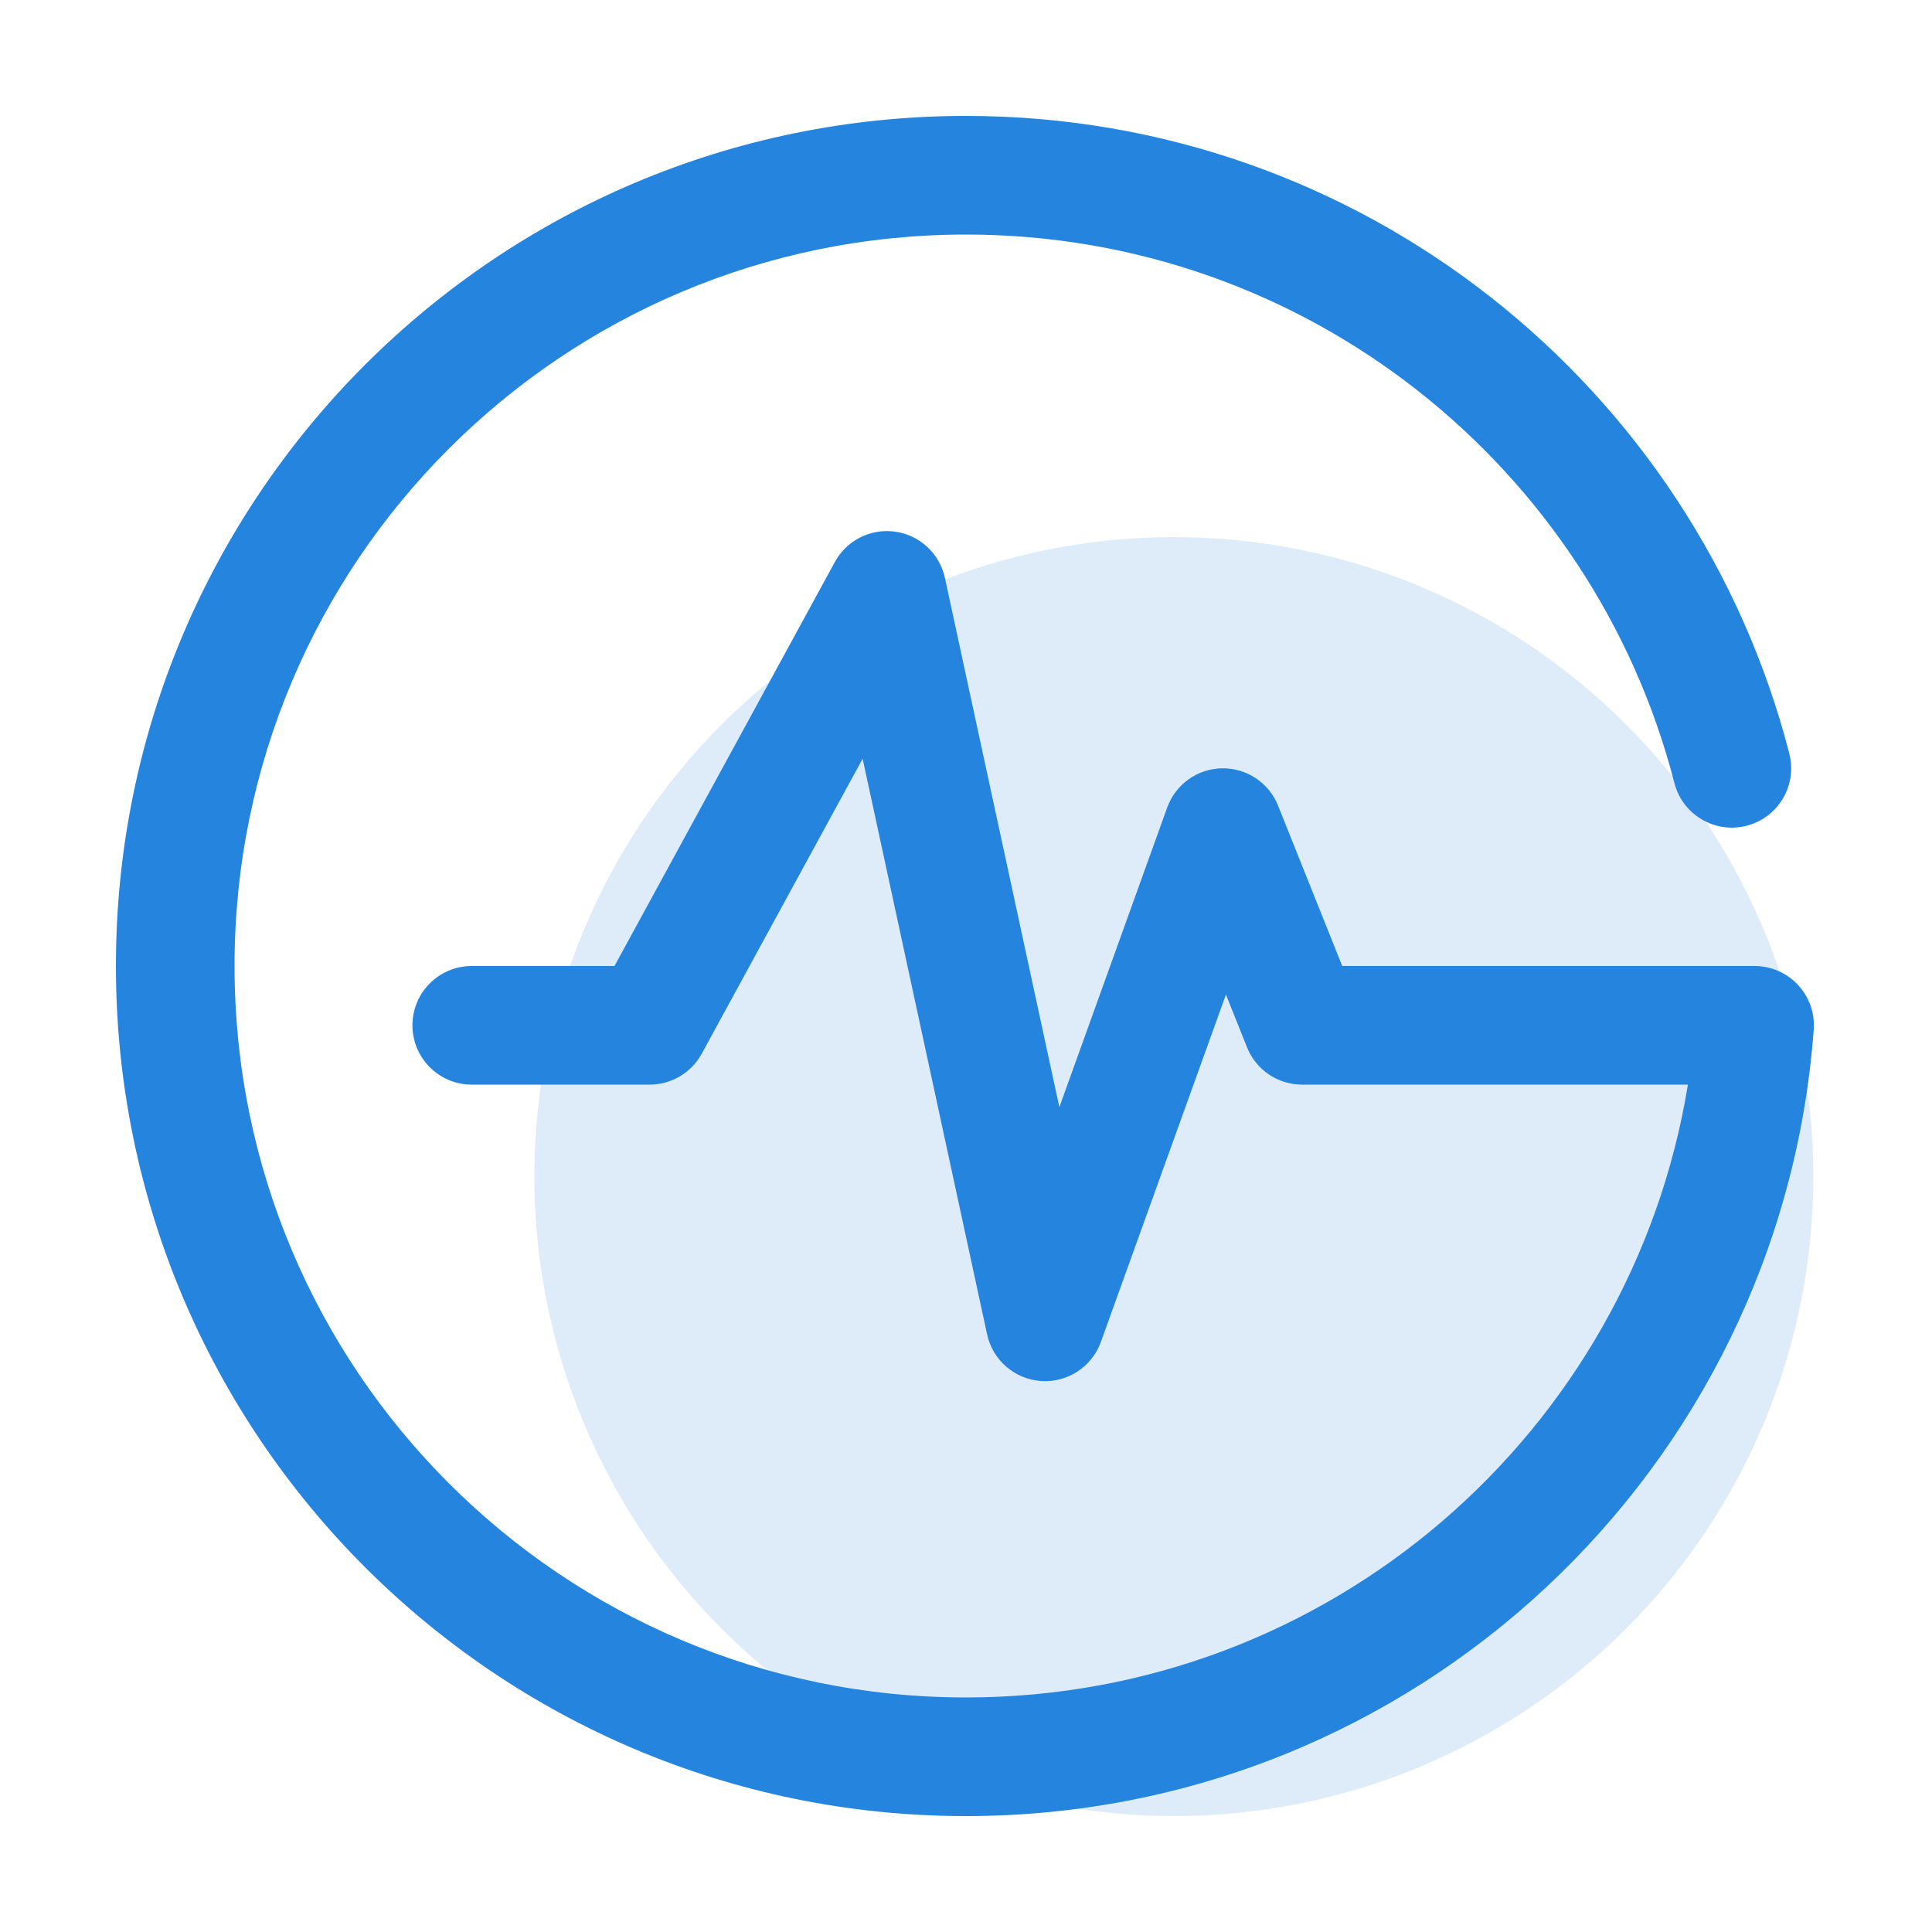
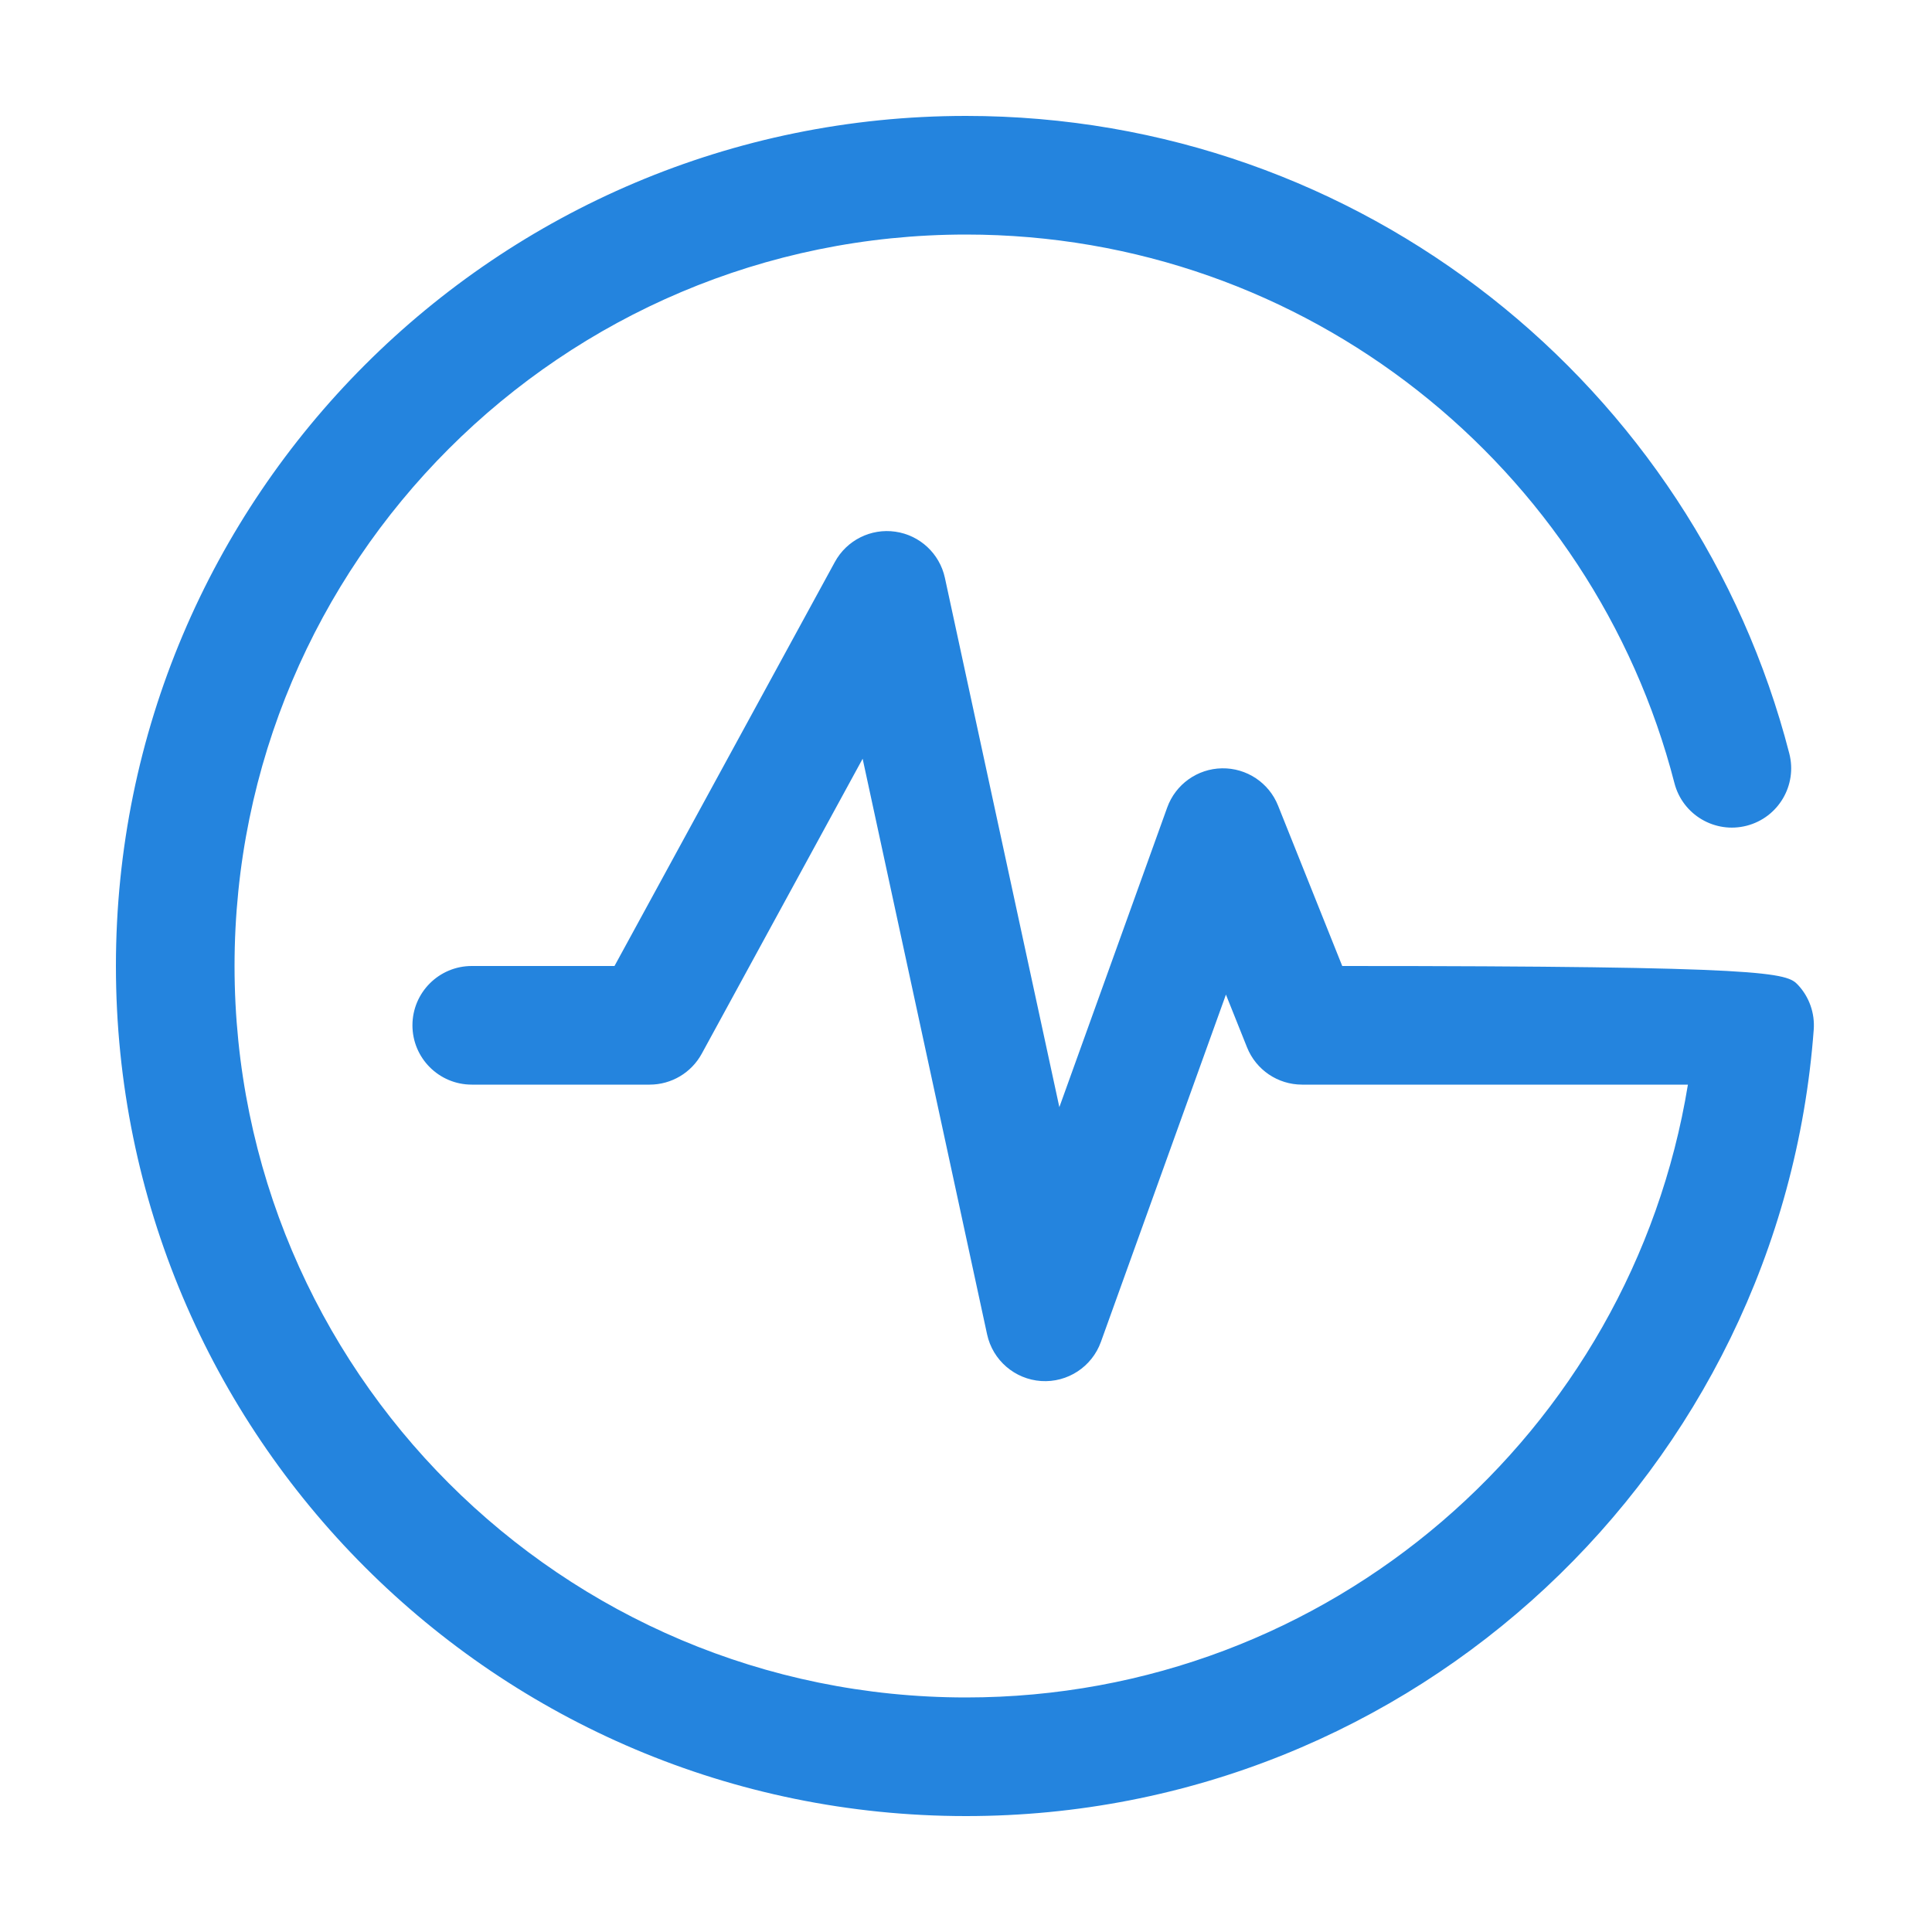
<svg xmlns="http://www.w3.org/2000/svg" width="50" height="50" viewBox="0 0 50 50" fill="none">
-   <path opacity="0.15" d="M13.829 30.45C13.829 32.623 14.257 34.776 15.089 36.783C15.921 38.791 17.14 40.616 18.677 42.153C20.213 43.689 22.038 44.908 24.046 45.74C26.054 46.572 28.206 47 30.379 47C32.553 47 34.705 46.572 36.712 45.74C38.72 44.908 40.545 43.689 42.082 42.153C43.618 40.616 44.837 38.791 45.669 36.783C46.501 34.776 46.929 32.623 46.929 30.45C46.929 26.061 45.185 21.851 42.082 18.748C38.978 15.644 34.768 13.9 30.379 13.9C25.99 13.9 21.78 15.644 18.677 18.748C15.573 21.851 13.829 26.061 13.829 30.45Z" fill="#2484DE" />
-   <path fill-rule="evenodd" clip-rule="evenodd" d="M25 6.07C14.545 6.07 6.07 14.545 6.07 25C6.07 35.455 14.545 43.93 25 43.93C34.41 43.93 42.217 37.064 43.683 28.07H33.698C33.07 28.07 32.506 27.688 32.273 27.105L31.727 25.74L28.491 34.729C28.259 35.373 27.628 35.786 26.945 35.741C26.262 35.695 25.691 35.203 25.546 34.534L22.325 19.636L18.161 27.27C17.892 27.763 17.376 28.07 16.814 28.07H12.209C11.362 28.07 10.674 27.383 10.674 26.535C10.674 25.687 11.362 25 12.209 25H15.903L21.606 14.544C21.913 13.981 22.538 13.668 23.172 13.76C23.807 13.851 24.318 14.328 24.454 14.955L27.416 28.653L30.207 20.899C30.423 20.299 30.987 19.895 31.624 19.884C32.262 19.873 32.84 20.257 33.076 20.849L34.737 25H45.408C45.835 25 46.243 25.178 46.533 25.491C46.824 25.803 46.971 26.223 46.939 26.648C46.095 38.029 36.596 47 25 47C12.85 47 3 37.15 3 25C3 12.85 12.85 3 25 3C35.253 3 43.865 10.013 46.307 19.501C46.518 20.322 46.024 21.159 45.203 21.37C44.382 21.581 43.545 21.087 43.334 20.266C41.232 12.101 33.819 6.07 25 6.07Z" fill="#2484DE" />
+   <path fill-rule="evenodd" clip-rule="evenodd" d="M25 6.07C14.545 6.07 6.07 14.545 6.07 25C6.07 35.455 14.545 43.93 25 43.93C34.41 43.93 42.217 37.064 43.683 28.07H33.698C33.07 28.07 32.506 27.688 32.273 27.105L31.727 25.74L28.491 34.729C28.259 35.373 27.628 35.786 26.945 35.741C26.262 35.695 25.691 35.203 25.546 34.534L22.325 19.636L18.161 27.27C17.892 27.763 17.376 28.07 16.814 28.07H12.209C11.362 28.07 10.674 27.383 10.674 26.535C10.674 25.687 11.362 25 12.209 25H15.903L21.606 14.544C21.913 13.981 22.538 13.668 23.172 13.76C23.807 13.851 24.318 14.328 24.454 14.955L27.416 28.653L30.207 20.899C30.423 20.299 30.987 19.895 31.624 19.884C32.262 19.873 32.84 20.257 33.076 20.849L34.737 25C45.835 25 46.243 25.178 46.533 25.491C46.824 25.803 46.971 26.223 46.939 26.648C46.095 38.029 36.596 47 25 47C12.85 47 3 37.15 3 25C3 12.85 12.85 3 25 3C35.253 3 43.865 10.013 46.307 19.501C46.518 20.322 46.024 21.159 45.203 21.37C44.382 21.581 43.545 21.087 43.334 20.266C41.232 12.101 33.819 6.07 25 6.07Z" fill="#2484DE" />
</svg>